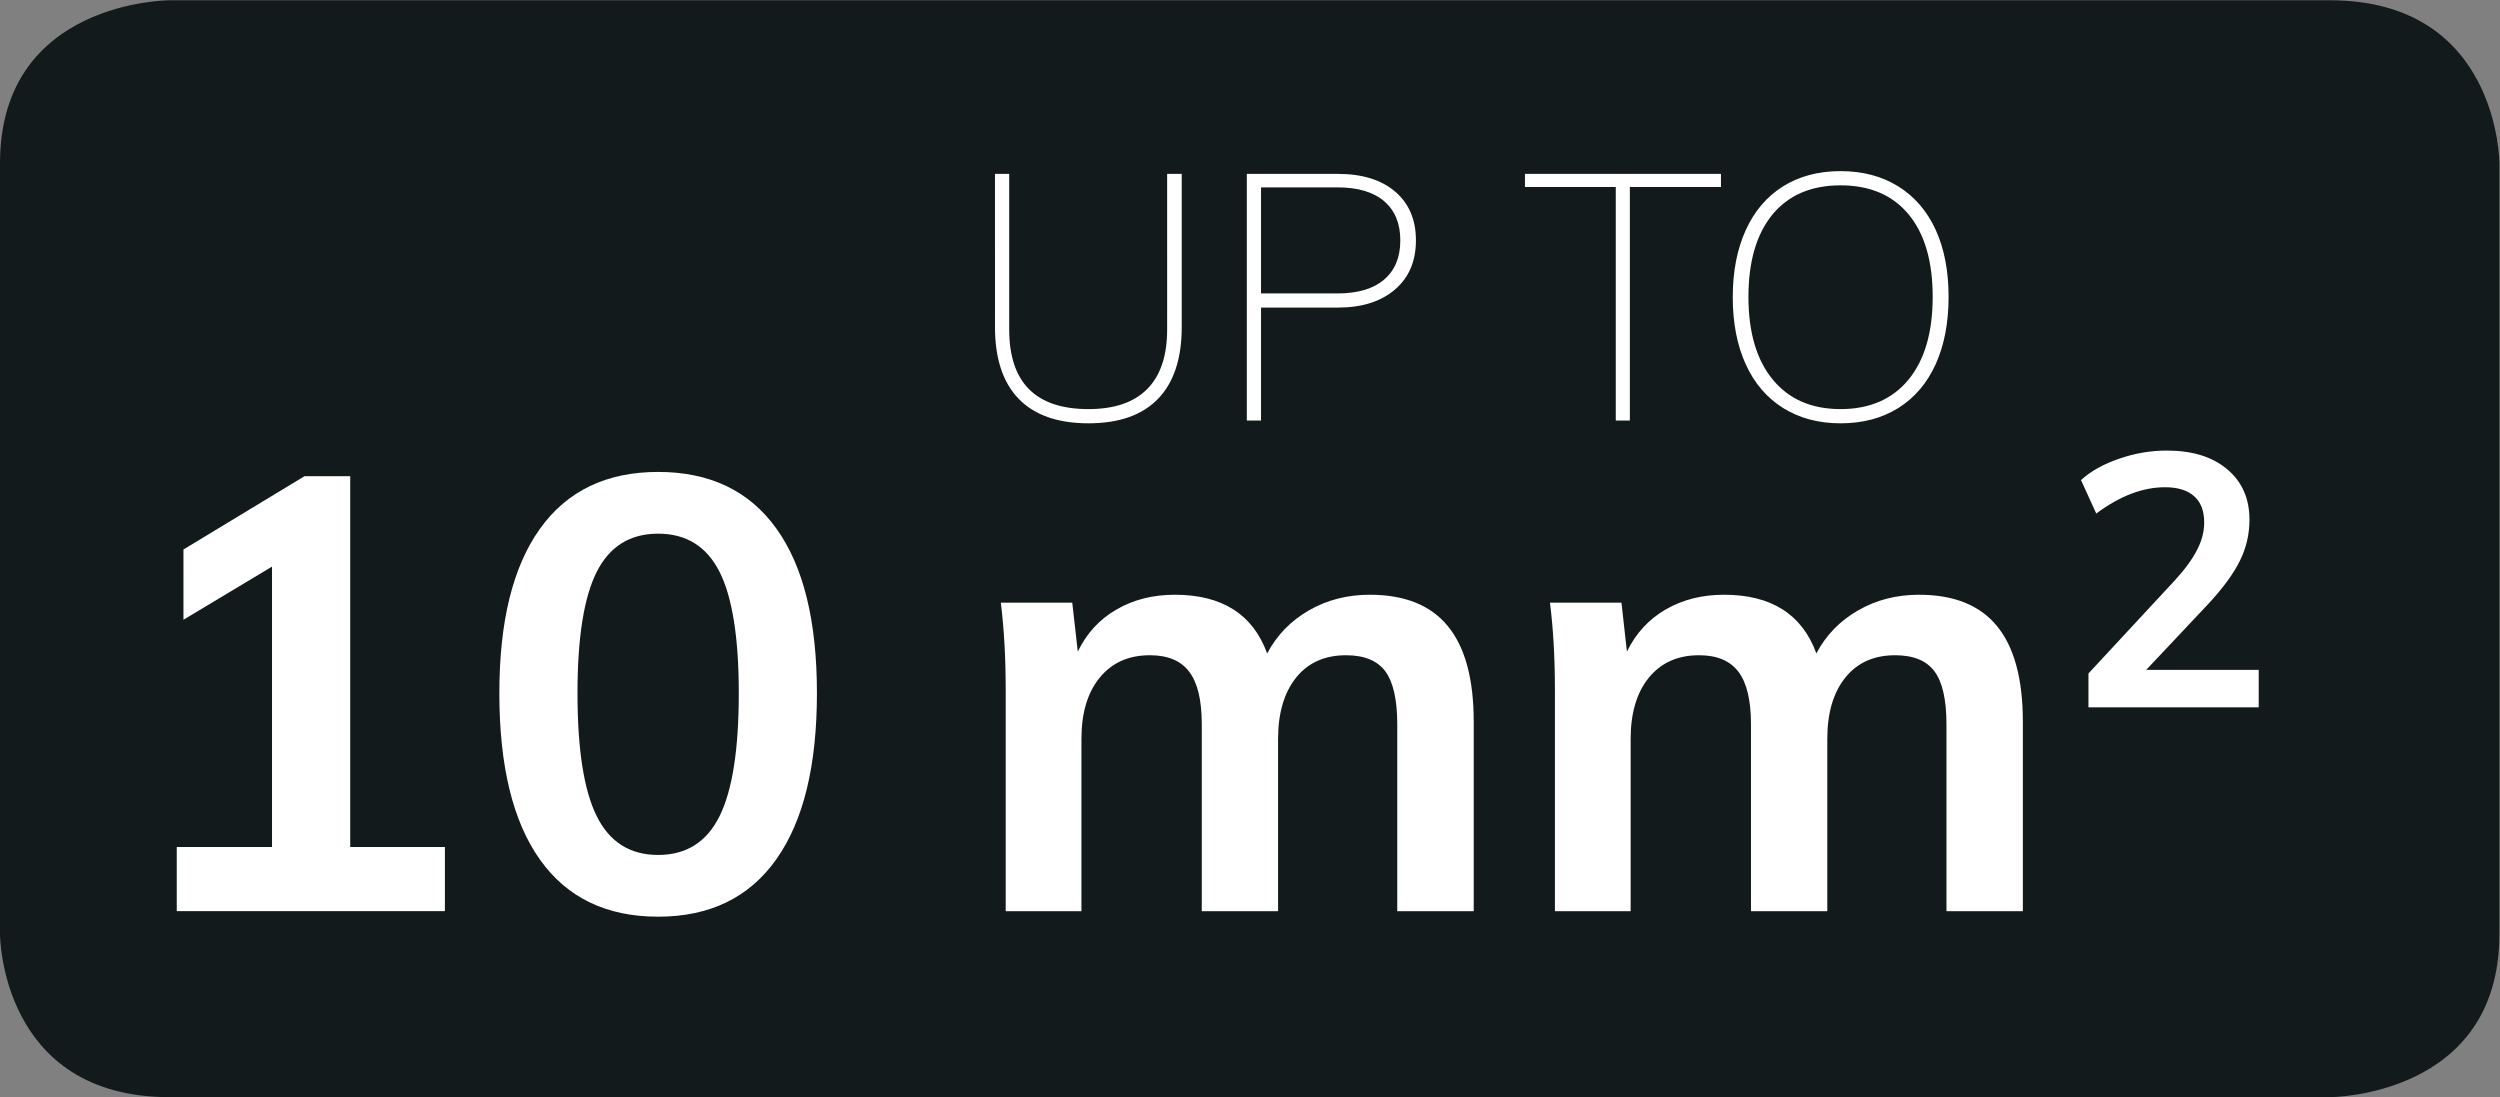
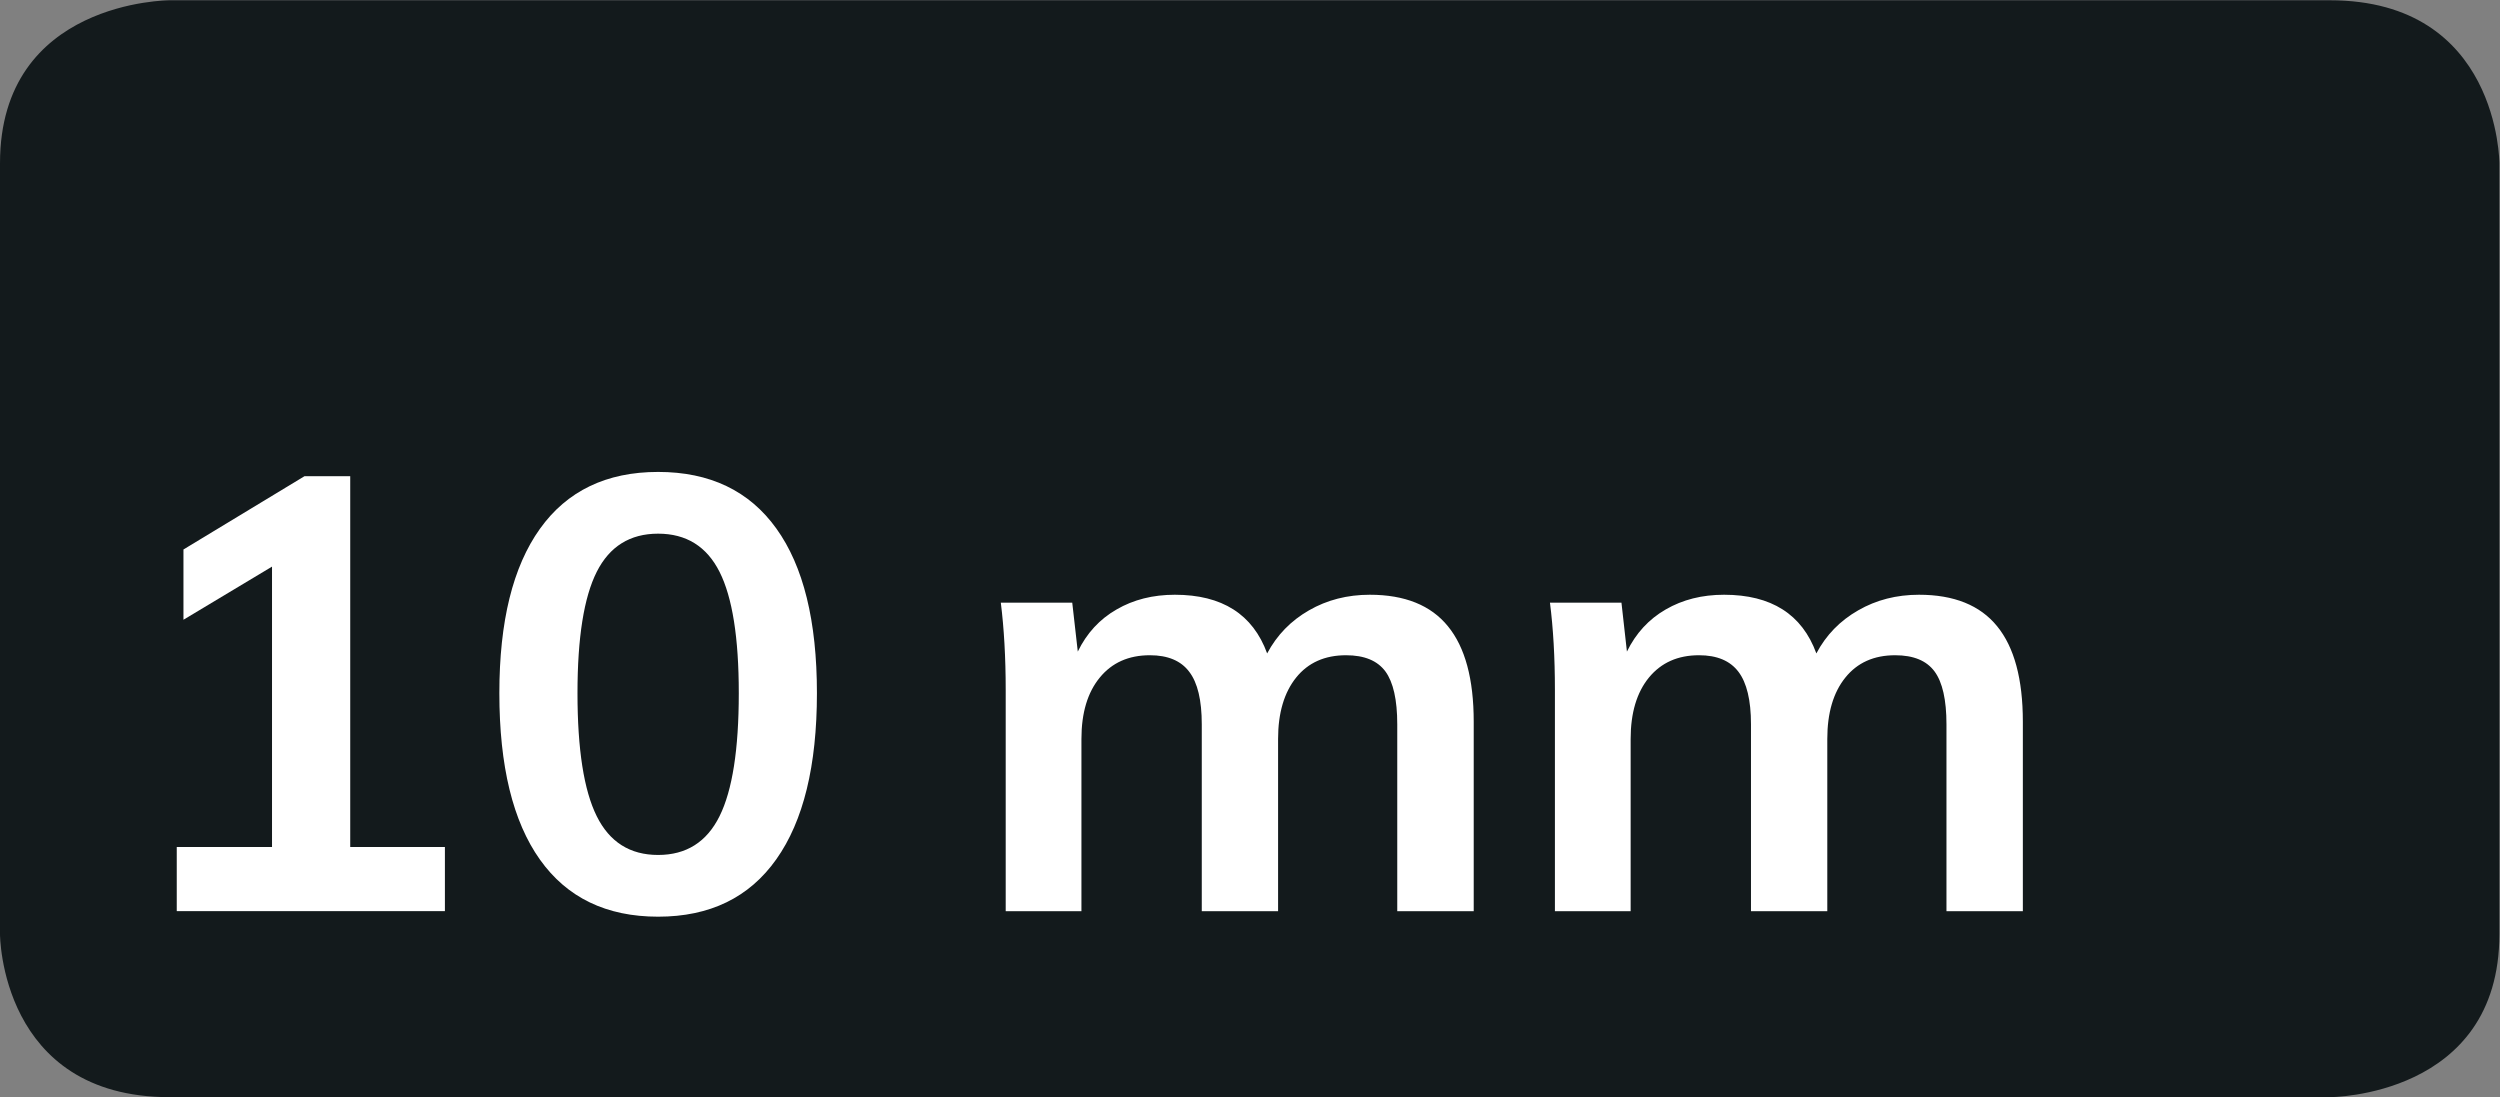
<svg xmlns="http://www.w3.org/2000/svg" viewBox="0 0 45.721 20.064" height="20.064" width="45.721" xml:space="preserve" id="svg2" version="1.1">
  <rect x="0" y="0" width="45.721" height="20.064" fill="#808080" stroke="none" />
  <defs id="defs6">
    <clipPath id="clipPath18" clipPathUnits="userSpaceOnUse">
      <path id="path16" d="M 0,0 H 34.291 V 15.048 H 0 Z" />
    </clipPath>
    <clipPath id="clipPath46" clipPathUnits="userSpaceOnUse">
      <path id="path44" d="M 0,15.048 H 34.291 V 0 H 0 Z" />
    </clipPath>
    <clipPath id="clipPath58" clipPathUnits="userSpaceOnUse">
      <path id="path56" d="M 0,0 H 34.291 V 15.048 H 0 Z" />
    </clipPath>
  </defs>
  <g transform="matrix(1.333,0,0,-1.333,0,20.064)" id="g10">
    <g id="g12">
      <g clip-path="url(#clipPath18)" id="g14">
        <g transform="translate(2.327,15.048)" id="g20">
          <path id="path22" style="fill:#131a1c;fill-opacity:1;fill-rule:nonzero;stroke:none" d="m 0,0 c 0,0 -2.327,0 -2.327,-2.236 v -10.577 c 0,0 0,-2.236 2.327,-2.236 h 29.637 c 0,0 2.327,0 2.327,2.236 v 10.577 c 0,0 0,2.236 -2.327,2.236 L 0,0" />
        </g>
        <g transform="translate(4.805,3.431)" id="g24">
          <path id="path26" style="fill:#ffffff;fill-opacity:1;fill-rule:nonzero;stroke:none" d="M 0,0 H 1.299 V -0.88 H -2.38 V 0 h 1.307 V 3.847 L -2.288,3.118 v 0.964 l 1.66,1.005 H 0 Z" />
        </g>
        <g transform="translate(9.872,3.854)" id="g28">
          <path id="path30" style="fill:#ffffff;fill-opacity:1;fill-rule:nonzero;stroke:none" d="m 0,0 c 0.176,0.354 0.264,0.917 0.264,1.688 0,0.76 -0.088,1.315 -0.264,1.664 -0.176,0.349 -0.457,0.524 -0.843,0.524 -0.385,0 -0.666,-0.175 -0.842,-0.524 -0.176,-0.349 -0.264,-0.904 -0.264,-1.664 0,-0.771 0.088,-1.334 0.264,-1.688 0.176,-0.355 0.457,-0.532 0.842,-0.532 0.386,0 0.667,0.177 0.843,0.532 m -2.464,-0.596 c -0.372,0.523 -0.557,1.284 -0.557,2.284 0,0.984 0.185,1.735 0.557,2.255 0.371,0.519 0.912,0.78 1.621,0.78 0.71,0 1.251,-0.259 1.622,-0.776 0.372,-0.517 0.557,-1.27 0.557,-2.259 0,-0.995 -0.185,-1.754 -0.557,-2.279 -0.371,-0.525 -0.912,-0.788 -1.622,-0.788 -0.709,0 -1.25,0.261 -1.621,0.783" />
        </g>
        <g transform="translate(19.865,6.46)" id="g32">
          <path id="path34" style="fill:#ffffff;fill-opacity:1;fill-rule:nonzero;stroke:none" d="M 0,0 C 0.236,-0.288 0.354,-0.724 0.354,-1.311 V -3.91 h -1.049 v 2.565 c 0,0.336 -0.055,0.577 -0.162,0.724 -0.11,0.149 -0.289,0.223 -0.541,0.223 -0.291,0 -0.52,-0.102 -0.684,-0.306 C -2.246,-0.908 -2.33,-1.189 -2.33,-1.546 V -3.91 h -1.047 v 2.565 c 0,0.33 -0.057,0.57 -0.172,0.72 -0.114,0.152 -0.294,0.227 -0.54,0.227 -0.291,0 -0.52,-0.102 -0.687,-0.306 -0.168,-0.204 -0.252,-0.485 -0.252,-0.842 V -3.91 h -1.039 v 3.035 c 0,0.446 -0.023,0.846 -0.067,1.198 h 0.98 l 0.076,-0.671 c 0.122,0.252 0.3,0.445 0.532,0.578 0.232,0.135 0.499,0.202 0.8,0.202 0.648,0 1.07,-0.268 1.266,-0.805 0.134,0.252 0.326,0.449 0.574,0.591 0.248,0.143 0.527,0.214 0.834,0.214 C -0.592,0.432 -0.234,0.288 0,0" />
        </g>
        <g transform="translate(27.4,6.46)" id="g36">
          <path id="path38" style="fill:#ffffff;fill-opacity:1;fill-rule:nonzero;stroke:none" d="M 0,0 C 0.235,-0.288 0.353,-0.724 0.353,-1.311 V -3.91 h -1.048 v 2.565 c 0,0.336 -0.055,0.577 -0.163,0.724 -0.11,0.149 -0.289,0.223 -0.541,0.223 -0.291,0 -0.519,-0.102 -0.683,-0.306 C -2.247,-0.908 -2.33,-1.189 -2.33,-1.546 V -3.91 h -1.047 v 2.565 c 0,0.33 -0.058,0.57 -0.172,0.72 -0.115,0.152 -0.295,0.227 -0.541,0.227 -0.291,0 -0.519,-0.102 -0.687,-0.306 -0.167,-0.204 -0.251,-0.485 -0.251,-0.842 V -3.91 h -1.039 v 3.035 c 0,0.446 -0.023,0.846 -0.068,1.198 h 0.981 l 0.075,-0.671 c 0.123,0.252 0.301,0.445 0.532,0.578 0.233,0.135 0.499,0.202 0.801,0.202 0.648,0 1.07,-0.268 1.266,-0.805 0.133,0.252 0.325,0.449 0.574,0.591 0.248,0.143 0.526,0.214 0.834,0.214 C -0.592,0.432 -0.234,0.288 0,0" />
        </g>
      </g>
    </g>
    <g id="g40">
      <g clip-path="url(#clipPath46)" id="g42">
        <g transform="translate(30.989,5.861)" id="g48">
-           <path id="path50" style="fill:#ffffff;fill-opacity:1;fill-rule:nonzero;stroke:none" d="m 0,0 v -0.514 h -2.336 v 0.465 l 1.183,1.275 c 0.14,0.153 0.243,0.293 0.307,0.42 0.066,0.127 0.098,0.252 0.098,0.376 0,0.16 -0.046,0.28 -0.139,0.362 -0.092,0.081 -0.225,0.122 -0.398,0.122 -0.307,0 -0.62,-0.12 -0.944,-0.361 l -0.209,0.459 c 0.136,0.124 0.312,0.222 0.528,0.295 0.215,0.074 0.431,0.11 0.649,0.11 0.349,0 0.625,-0.085 0.828,-0.256 C -0.229,2.582 -0.127,2.351 -0.127,2.062 -0.127,1.863 -0.17,1.675 -0.257,1.5 -0.343,1.324 -0.487,1.126 -0.689,0.908 L -1.544,0 Z" />
-         </g>
+           </g>
      </g>
    </g>
    <g id="g52">
      <g clip-path="url(#clipPath58)" id="g54">
        <g transform="translate(25.252,9.439)" id="g60">
-           <path id="path62" style="fill:#ffffff;fill-opacity:1;fill-rule:nonzero;stroke:none" d="m 0,0 c -0.399,0 -0.71,0.136 -0.932,0.407 -0.221,0.27 -0.332,0.648 -0.332,1.133 0,0.485 0.11,0.861 0.329,1.129 C -0.714,2.936 -0.402,3.07 0,3.07 0.401,3.07 0.714,2.937 0.934,2.671 1.154,2.405 1.264,2.028 1.264,1.54 1.264,1.052 1.153,0.673 0.932,0.404 0.71,0.135 0.398,0 0,0 m 0,-0.195 c 0.304,0 0.567,0.07 0.791,0.209 0.224,0.14 0.395,0.34 0.514,0.602 0.118,0.261 0.177,0.569 0.177,0.924 0,0.355 -0.059,0.661 -0.177,0.92 C 1.186,2.718 1.015,2.917 0.791,3.056 0.567,3.195 0.304,3.265 0,3.265 -0.304,3.265 -0.567,3.195 -0.789,3.056 -1.011,2.917 -1.182,2.717 -1.3,2.457 -1.419,2.197 -1.479,1.89 -1.479,1.535 -1.479,1.18 -1.419,0.873 -1.3,0.613 -1.182,0.353 -1.01,0.154 -0.787,0.014 -0.563,-0.125 -0.301,-0.195 0,-0.195 m -2.891,0.038 v 3.204 h 1.25 v 0.18 H -4.33 v -0.18 h 1.246 v -3.204 z m -5.06,1.744 v 1.455 h 1.05 c 0.279,0 0.492,-0.064 0.64,-0.19 C -6.114,2.725 -6.04,2.546 -6.04,2.315 -6.04,2.083 -6.114,1.904 -6.261,1.778 -6.409,1.651 -6.622,1.587 -6.901,1.587 Z m -0.195,-1.744 h 0.195 v 1.55 h 1.055 c 0.33,0 0.589,0.082 0.782,0.247 0.192,0.164 0.288,0.389 0.288,0.675 0,0.285 -0.096,0.508 -0.286,0.67 -0.19,0.161 -0.451,0.242 -0.784,0.242 h -1.25 z m -2.172,-0.038 c 0.419,0 0.736,0.112 0.953,0.335 0.217,0.224 0.326,0.552 0.326,0.986 v 2.101 h -0.2 V 1.093 C -9.239,0.732 -9.33,0.459 -9.512,0.276 -9.694,0.092 -9.963,0 -10.318,0 c -0.725,0 -1.088,0.364 -1.088,1.093 v 2.134 h -0.195 V 1.126 c 0,-0.434 0.109,-0.762 0.326,-0.986 0.217,-0.223 0.536,-0.335 0.957,-0.335" />
-         </g>
+           </g>
      </g>
    </g>
  </g>
</svg>